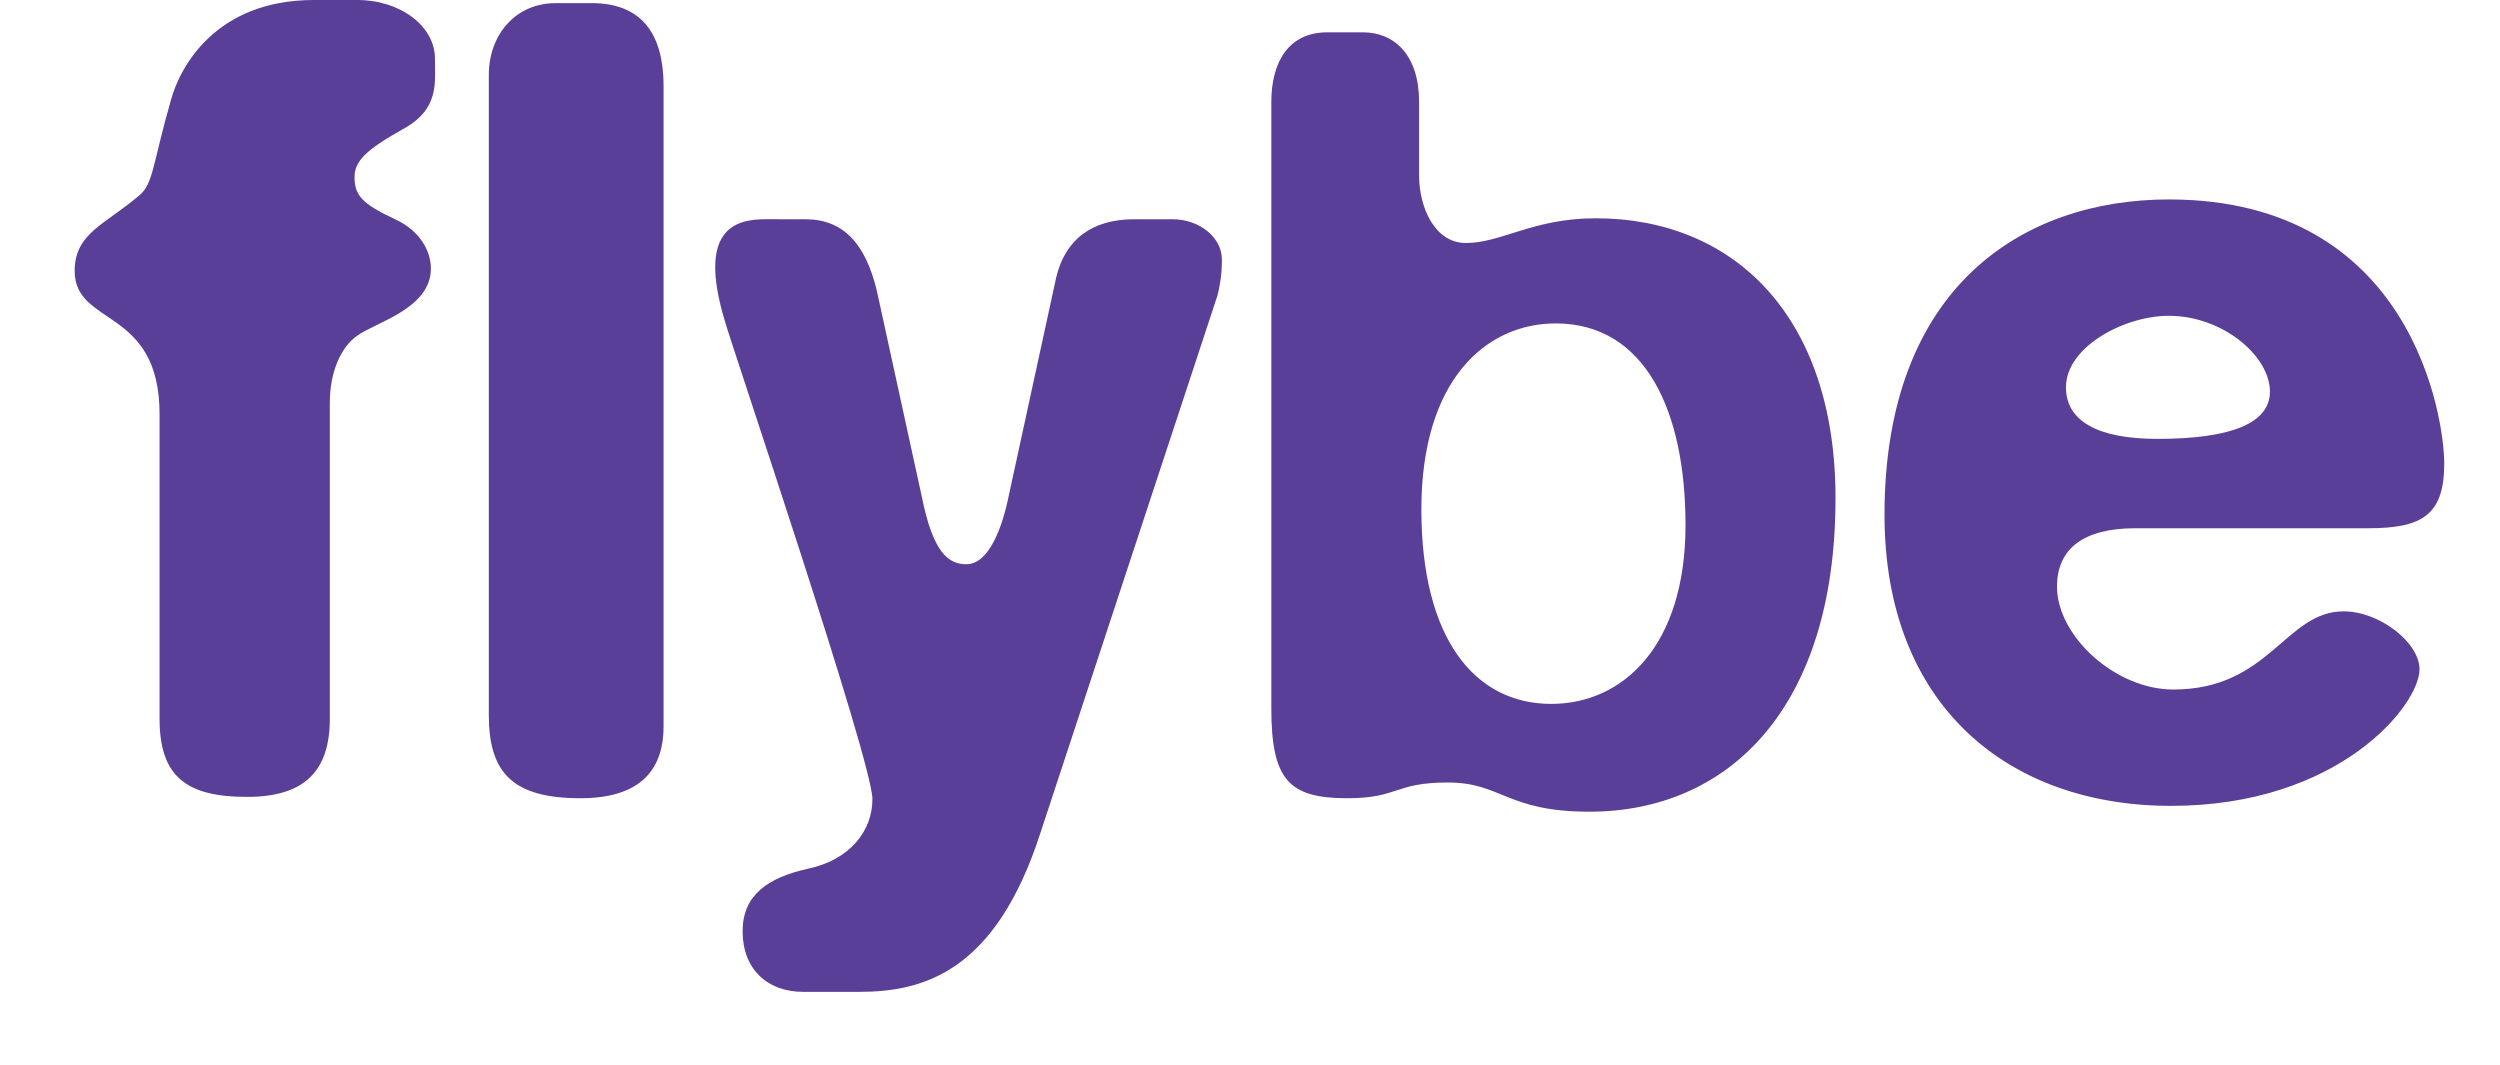
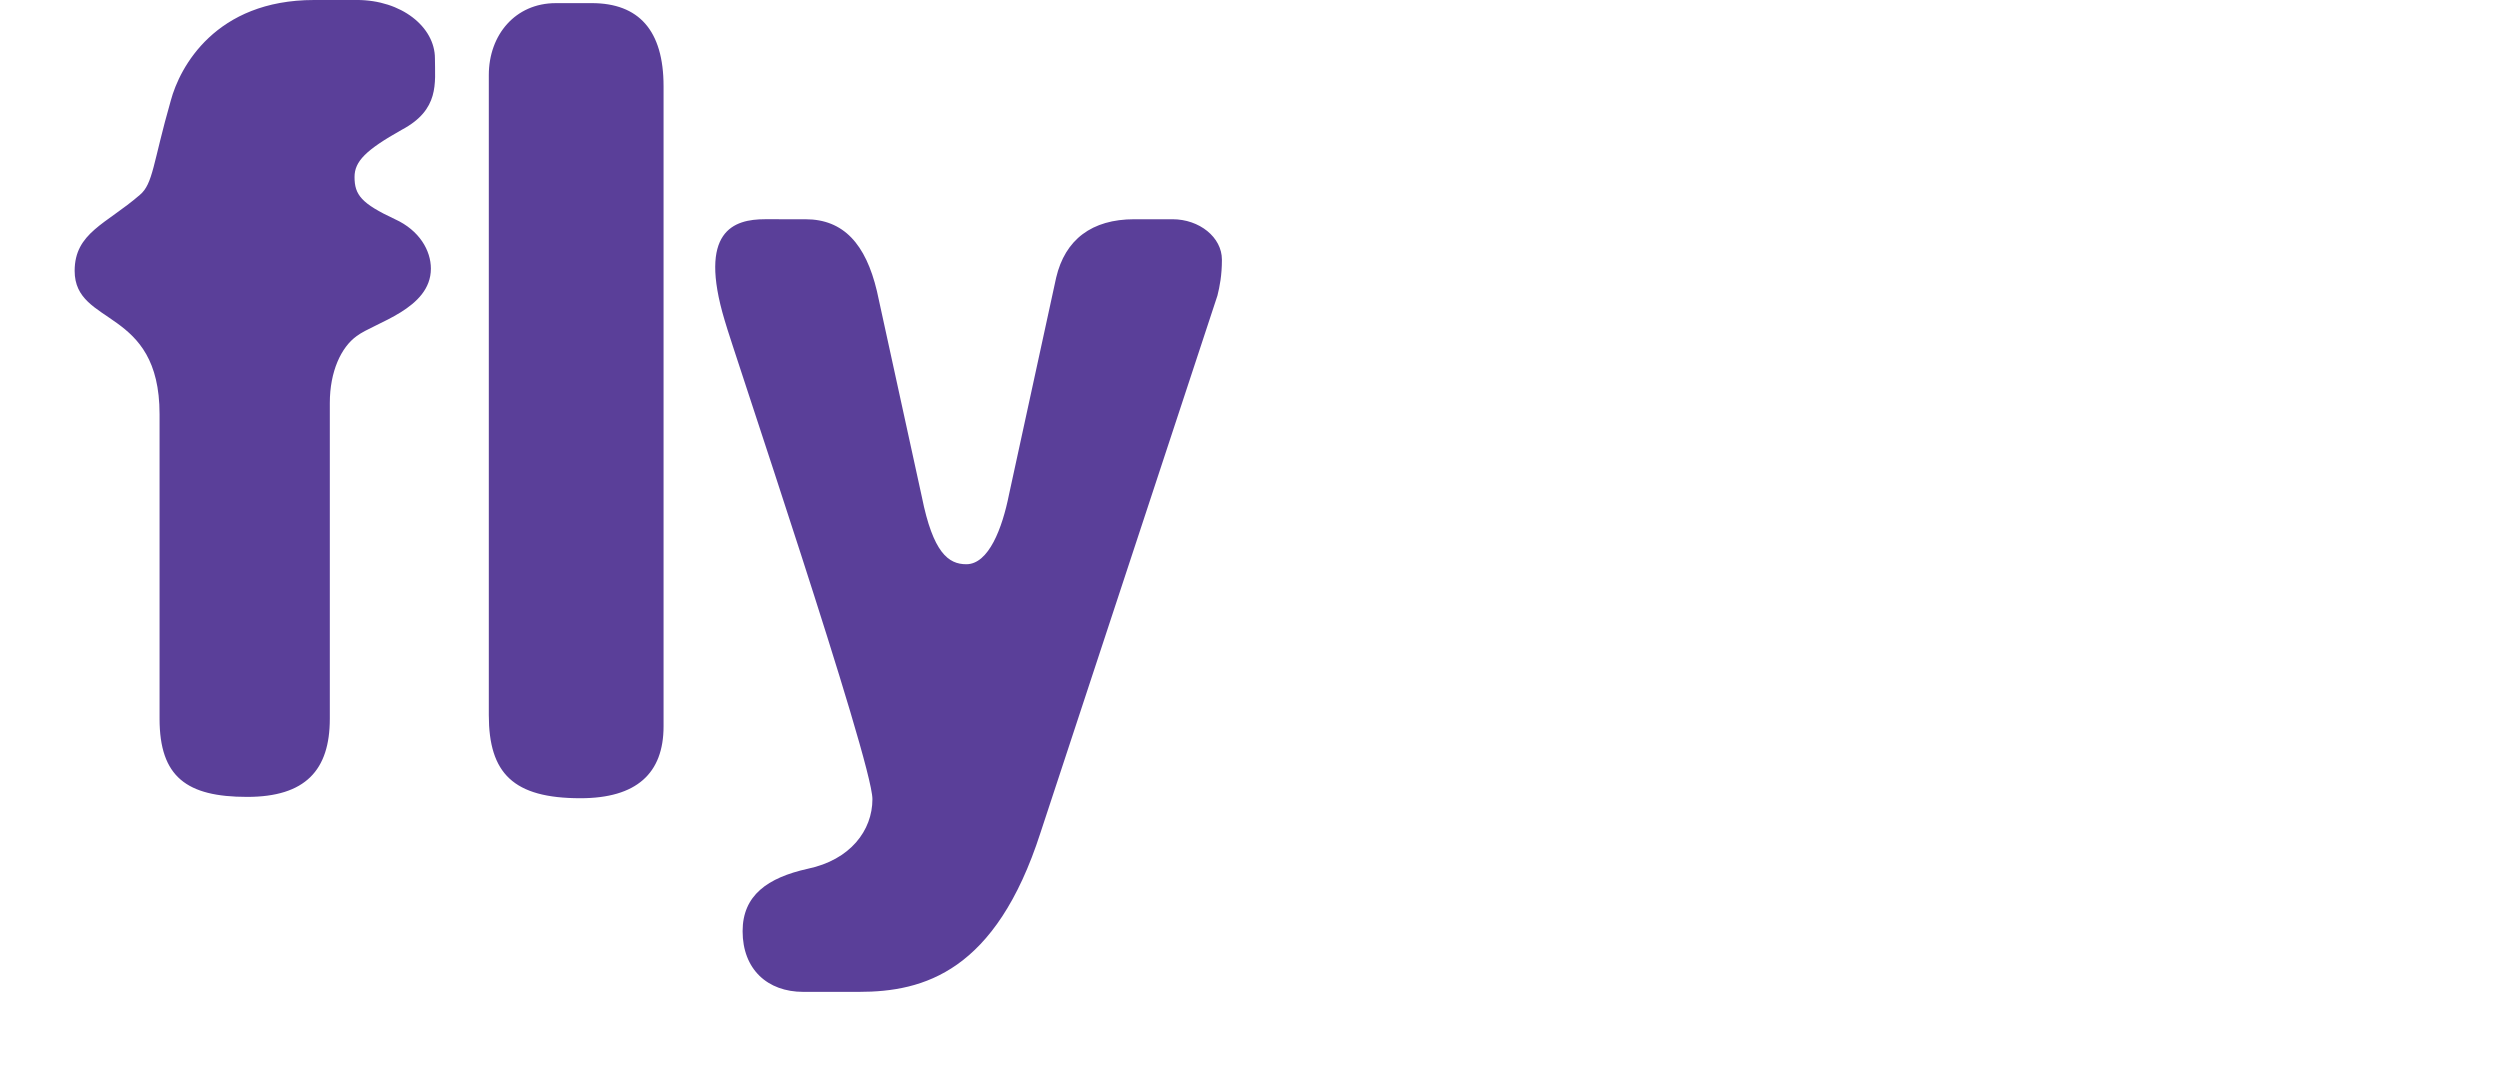
<svg xmlns="http://www.w3.org/2000/svg" version="1.1" id="svg3336" x="0px" y="0px" width="140.896px" height="60px" viewBox="0 0 145.896 66.075" xml:space="preserve">
  <g id="layer1" transform="translate(-69.748,-472.706)">
-     <path id="path15303" fill="#5a3f99" d="M147.477,474.713c-2.363,0-3.457,1.818-3.457,4.321v37.638c0,4.448,1.098,5.576,4.712,5.576 c3.194,0,2.911-0.976,6.244-0.976c3.336,0,3.641,1.812,8.782,1.812c8.613,0,15.278-6.398,15.278-19.46 c0-11.254-6.274-17.37-14.888-17.37c-3.894,0-5.834,1.534-8.058,1.534c-1.945,0-2.899-2.238-2.899-4.182v-4.573 c0-2.918-1.54-4.321-3.485-4.321H147.477L147.477,474.713z M199.724,485.084c-9.031,0-17.648,5.398-17.648,19.572 c0,11.811,7.644,18.066,17.787,18.066c10.422,0,15.418-6.252,15.418-8.476c0-1.668-2.491-3.597-4.711-3.597 c-3.612,0-4.593,4.852-10.566,4.852c-3.614,0-7.221-3.327-7.221-6.384c0-2.362,1.654-3.625,4.851-3.625h14.47 c3.337,0,4.712-0.819,4.712-4.015C216.815,498.699,214.871,485.085,199.724,485.084L199.724,485.084z M199.724,492.306 c3.336,0,6.273,2.487,6.273,4.711c0,1.946-2.387,2.928-6.971,2.928c-3.753,0-5.688-1.124-5.688-3.206 C193.34,494.238,196.947,492.306,199.724,492.306L199.724,492.306z M161.668,492.779c5.556,0,8.058,5.431,8.058,12.518 c0,7.505-3.891,11.096-8.336,11.096c-4.725,0-8.058-4.015-8.058-12.072S157.359,492.779,161.668,492.779z M224.064,509.954 " />
    <path id="path15315" fill="#5a3f99" d="M84.608,472.706c-6.116,0-8.338,4.16-8.894,6.245c-1.112,3.89-1.09,5.159-1.924,5.855 c-2.084,1.804-4.042,2.35-4.042,4.711c0,3.474,5.27,2.225,5.27,8.894v18.903c0,3.612,1.684,4.851,5.437,4.851 c3.611,0,5.13-1.655,5.13-4.851v-19.6c0-1.945,0.699-3.458,1.673-4.154c1.111-0.835,4.6-1.679,4.6-4.182 c0-1.112-0.701-2.372-2.23-3.067c-2.084-0.974-2.509-1.507-2.509-2.621c0-0.972,0.706-1.678,2.928-2.927 c2.362-1.252,2.062-2.906,2.062-4.433c0-1.948-2.072-3.625-4.851-3.625H84.608L84.608,472.706z M99.607,472.901 c-2.5,0-4.154,1.962-4.154,4.461v39.729c0,3.613,1.519,5.157,5.688,5.157c3.474,0,5.158-1.539,5.158-4.461v-39.729 c0-3.471-1.543-5.158-4.461-5.158H99.607z M112.599,486.312c-1.946,0-4.176,0.714-2.509,6.273 c0.416,1.529,9.172,27.357,9.172,29.72c0,1.946-1.374,3.768-4.014,4.321c-2.503,0.557-4.043,1.654-4.043,3.875 c0,2.362,1.54,3.765,3.764,3.765h3.458c4.027,0,8.484-1.254,11.263-9.87l10.985-33.344c0.14-0.559,0.278-1.256,0.278-2.23 c0-1.391-1.397-2.509-3.067-2.509h-2.369c-2.639,0-4.297,1.261-4.852,3.625l-2.927,13.466c-0.416,2.086-1.259,4.321-2.648,4.321 c-1.111,0-2.064-0.709-2.761-4.182l-2.788-12.769c-0.693-2.918-2.07-4.46-4.433-4.46L112.599,486.312L112.599,486.312z M245.141,497.101c-7.546,0-12.379,5.4-12.379,12.853c0,8.478,5.204,12.769,12.379,12.769c5.775,0,9.701-3.627,9.701-5.492 c0-1.396-1.391-2.342-2.788-2.342c-2.701,0-2.436,2.342-6.161,2.342c-3.168,0-5.687-2.517-5.687-7.36 c0-5.498,3.172-7.193,5.408-7.193c2.516,0,3.648,2.147,5.604,2.147c2.05,0,3.541-1.382,3.541-2.593 C254.759,499.808,249.8,497.101,245.141,497.101L245.141,497.101z M269.201,497.407c-6.52,0-12.769,3.844-12.769,12.602 c0,8.2,5.492,12.574,12.573,12.574c8.759,0,13.049-5.512,13.049-12.686C282.054,500.674,275.165,497.407,269.201,497.407z M298.225,498.439c-2.703,0-4.113,1.227-6.162,1.227c-1.117,0-2.979-0.669-4.377-0.669c-1.953,0-2.982,0.926-2.982,2.509v17.899 c0,1.769,0.924,2.704,2.787,2.704s2.816-0.842,2.816-2.426v-10.232c0-4.101,1.58-6.523,4.656-6.523c2.98,0,4.459,2.237,4.459,6.245 v10.511c0,1.583,0.928,2.426,2.789,2.426c1.863,0,2.816-0.842,2.816-2.426v-9.953c0-4.658,1.955-6.719,4.656-6.719 c2.887,0,4.461,2.524,4.461,6.997v9.675c0,1.583,0.924,2.426,2.787,2.426c1.865,0,2.816-0.842,2.816-2.426v-14.442 c0-4.471-2.154-6.803-6.998-6.803c-4.1,0-5.686,2.147-7.639,2.147C302.875,500.586,301.764,498.439,298.225,498.439z M269.285,502.454c3.913,0,6.161,3.252,6.161,7.444c0,4.473-2.619,7.751-6.161,7.751c-3.725,0-6.245-3.279-6.245-7.751 C263.04,505.053,265.839,502.454,269.285,502.454z" />
  </g>
</svg>